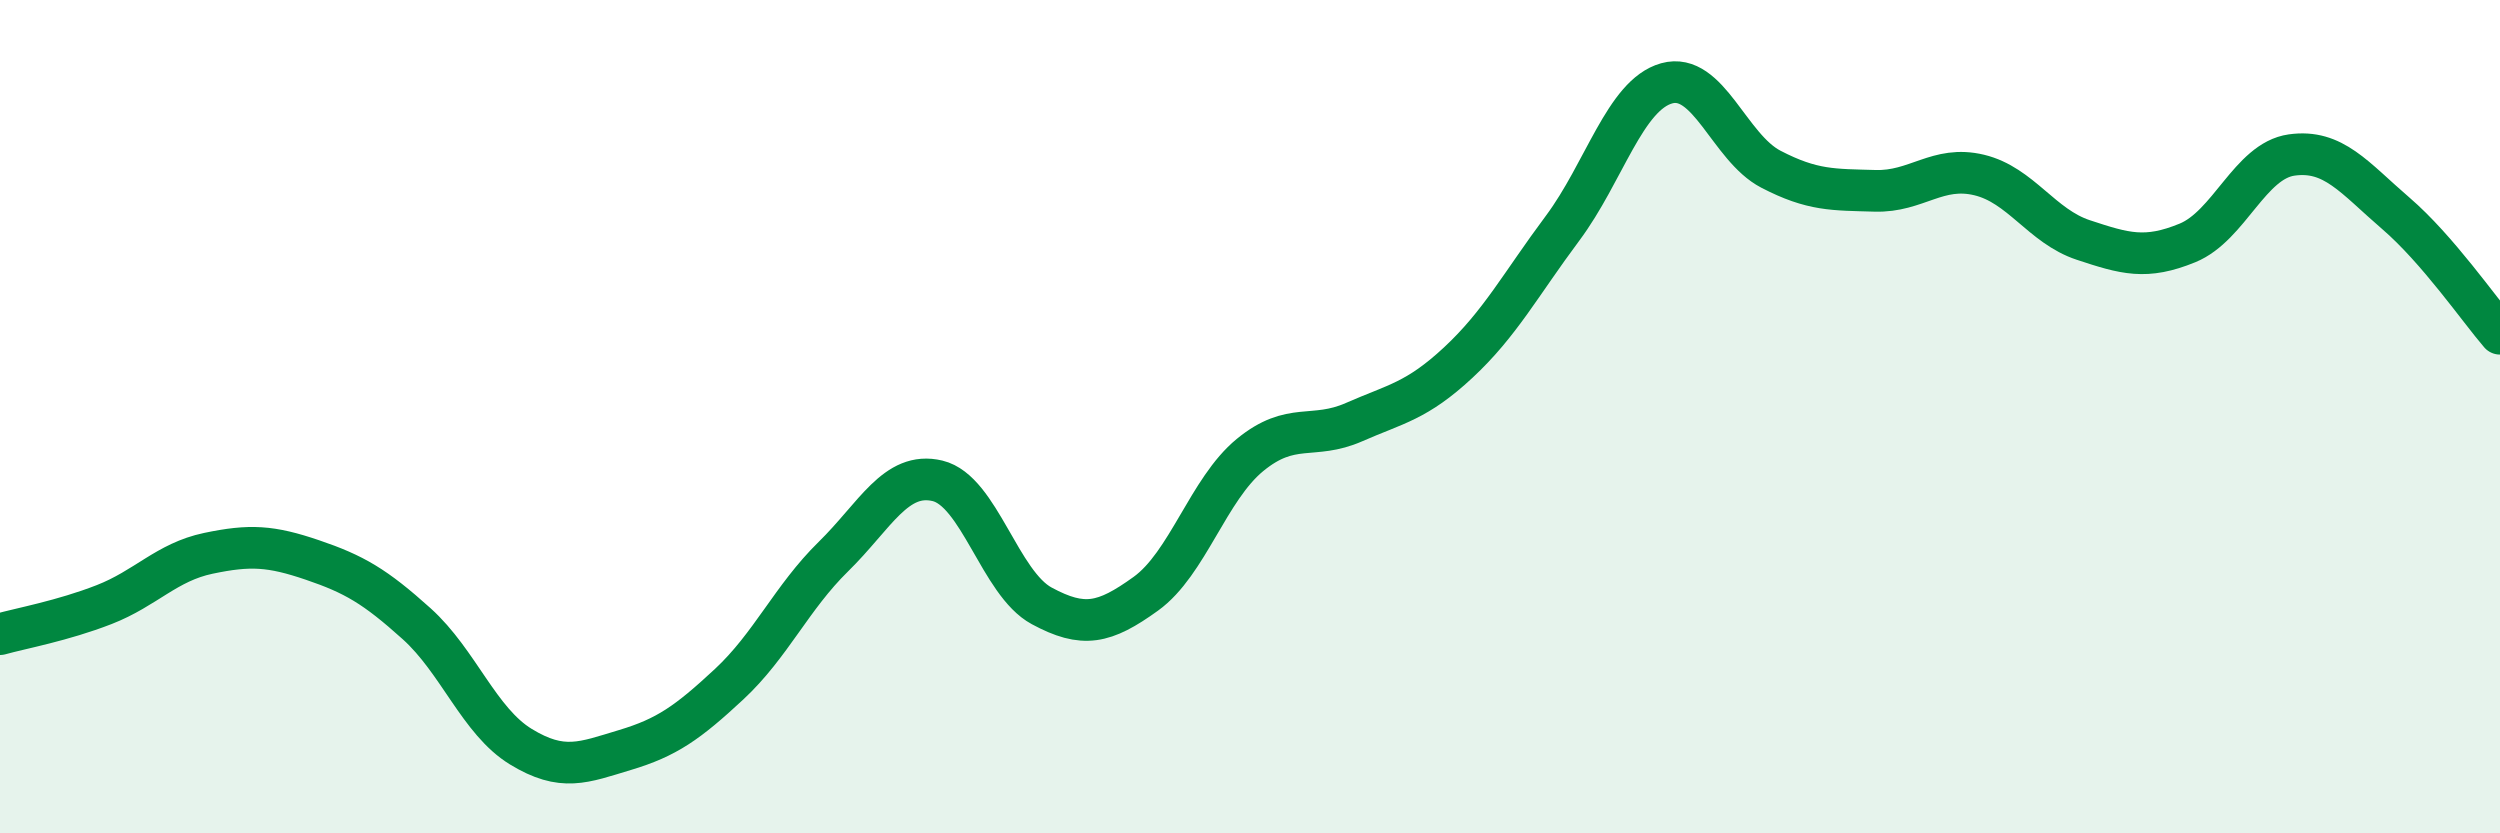
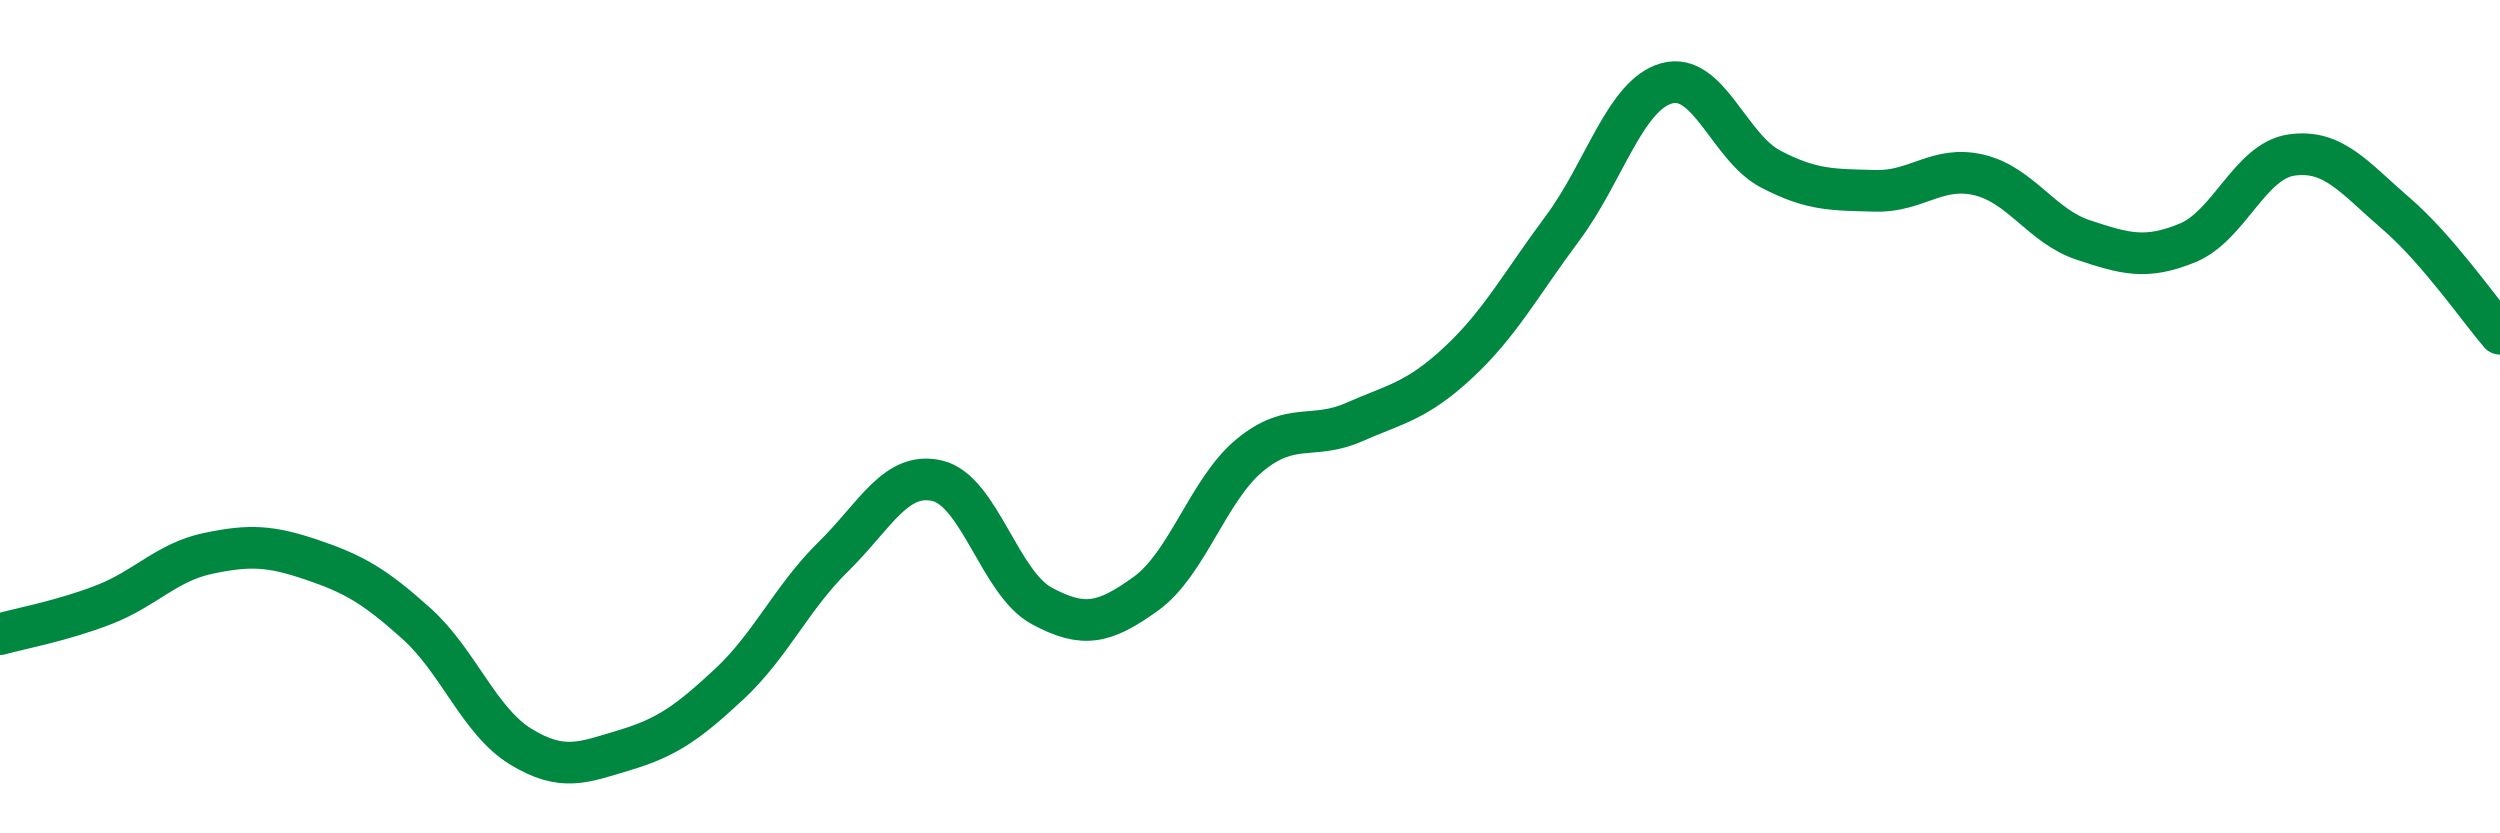
<svg xmlns="http://www.w3.org/2000/svg" width="60" height="20" viewBox="0 0 60 20">
-   <path d="M 0,15.22 C 0.5,15.08 1.5,14.9 2.5,14.51 C 3.5,14.12 4,13.49 5,13.28 C 6,13.07 6.5,13.1 7.5,13.44 C 8.5,13.78 9,14.07 10,14.97 C 11,15.87 11.5,17.31 12.5,17.92 C 13.5,18.53 14,18.3 15,18 C 16,17.7 16.5,17.35 17.5,16.42 C 18.5,15.49 19,14.34 20,13.36 C 21,12.38 21.5,11.3 22.5,11.54 C 23.5,11.78 24,14 25,14.54 C 26,15.08 26.5,14.97 27.5,14.25 C 28.5,13.53 29,11.74 30,10.92 C 31,10.1 31.5,10.57 32.5,10.13 C 33.5,9.69 34,9.63 35,8.7 C 36,7.77 36.5,6.82 37.5,5.48 C 38.5,4.14 39,2.28 40,2 C 41,1.72 41.5,3.54 42.5,4.06 C 43.5,4.58 44,4.55 45,4.58 C 46,4.61 46.5,3.96 47.5,4.2 C 48.5,4.44 49,5.43 50,5.76 C 51,6.09 51.5,6.24 52.5,5.83 C 53.5,5.42 54,3.86 55,3.72 C 56,3.58 56.5,4.26 57.5,5.12 C 58.5,5.98 59.5,7.43 60,8.01L60 20L0 20Z" fill="#008740" opacity="0.1" stroke-linecap="round" stroke-linejoin="round" />
  <path d="M 0,15.22 C 0.5,15.08 1.5,14.9 2.5,14.51 C 3.5,14.12 4,13.49 5,13.28 C 6,13.07 6.5,13.1 7.5,13.44 C 8.5,13.78 9,14.07 10,14.97 C 11,15.87 11.5,17.31 12.5,17.92 C 13.5,18.53 14,18.3 15,18 C 16,17.7 16.5,17.35 17.5,16.42 C 18.5,15.49 19,14.34 20,13.36 C 21,12.38 21.5,11.3 22.5,11.54 C 23.5,11.78 24,14 25,14.54 C 26,15.08 26.5,14.97 27.5,14.25 C 28.5,13.53 29,11.74 30,10.92 C 31,10.1 31.5,10.57 32.5,10.13 C 33.5,9.69 34,9.63 35,8.7 C 36,7.77 36.5,6.82 37.5,5.48 C 38.5,4.14 39,2.28 40,2 C 41,1.72 41.5,3.54 42.5,4.06 C 43.5,4.58 44,4.55 45,4.58 C 46,4.61 46.5,3.96 47.5,4.2 C 48.5,4.44 49,5.43 50,5.76 C 51,6.09 51.5,6.24 52.5,5.83 C 53.5,5.42 54,3.86 55,3.72 C 56,3.58 56.5,4.26 57.5,5.12 C 58.5,5.98 59.5,7.43 60,8.01" stroke="#008740" stroke-width="1" fill="none" stroke-linecap="round" stroke-linejoin="round" />
</svg>